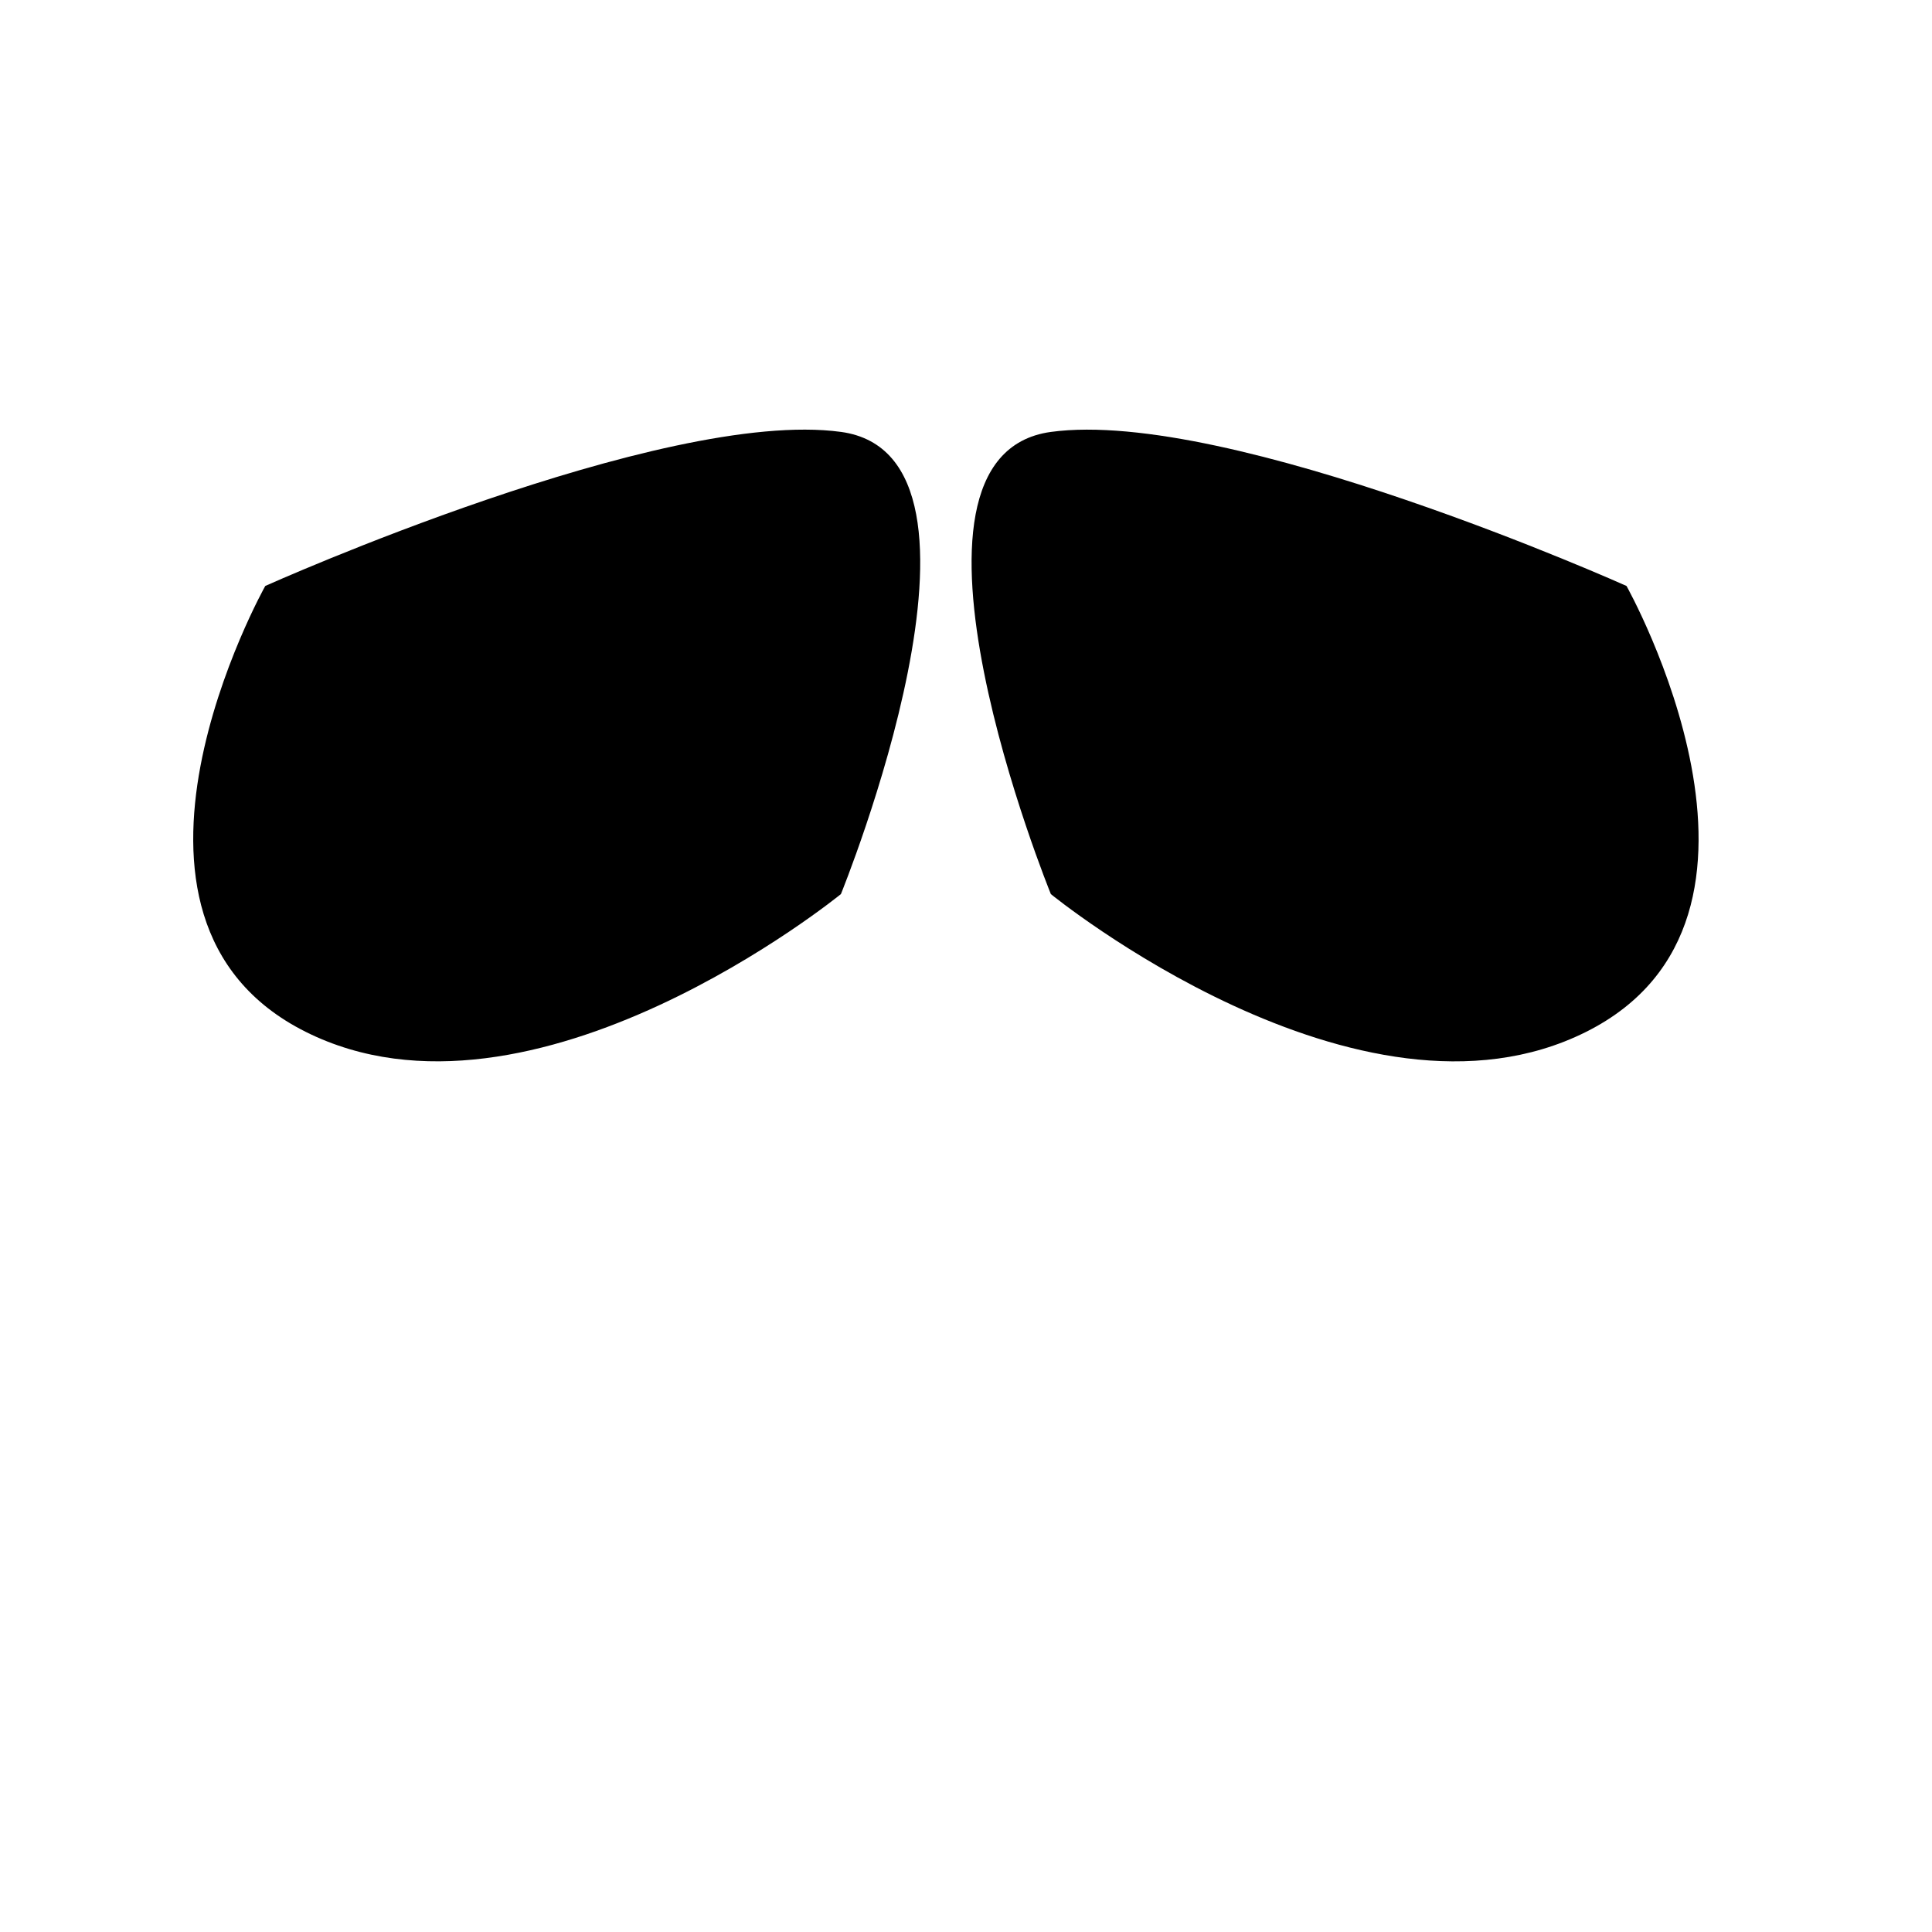
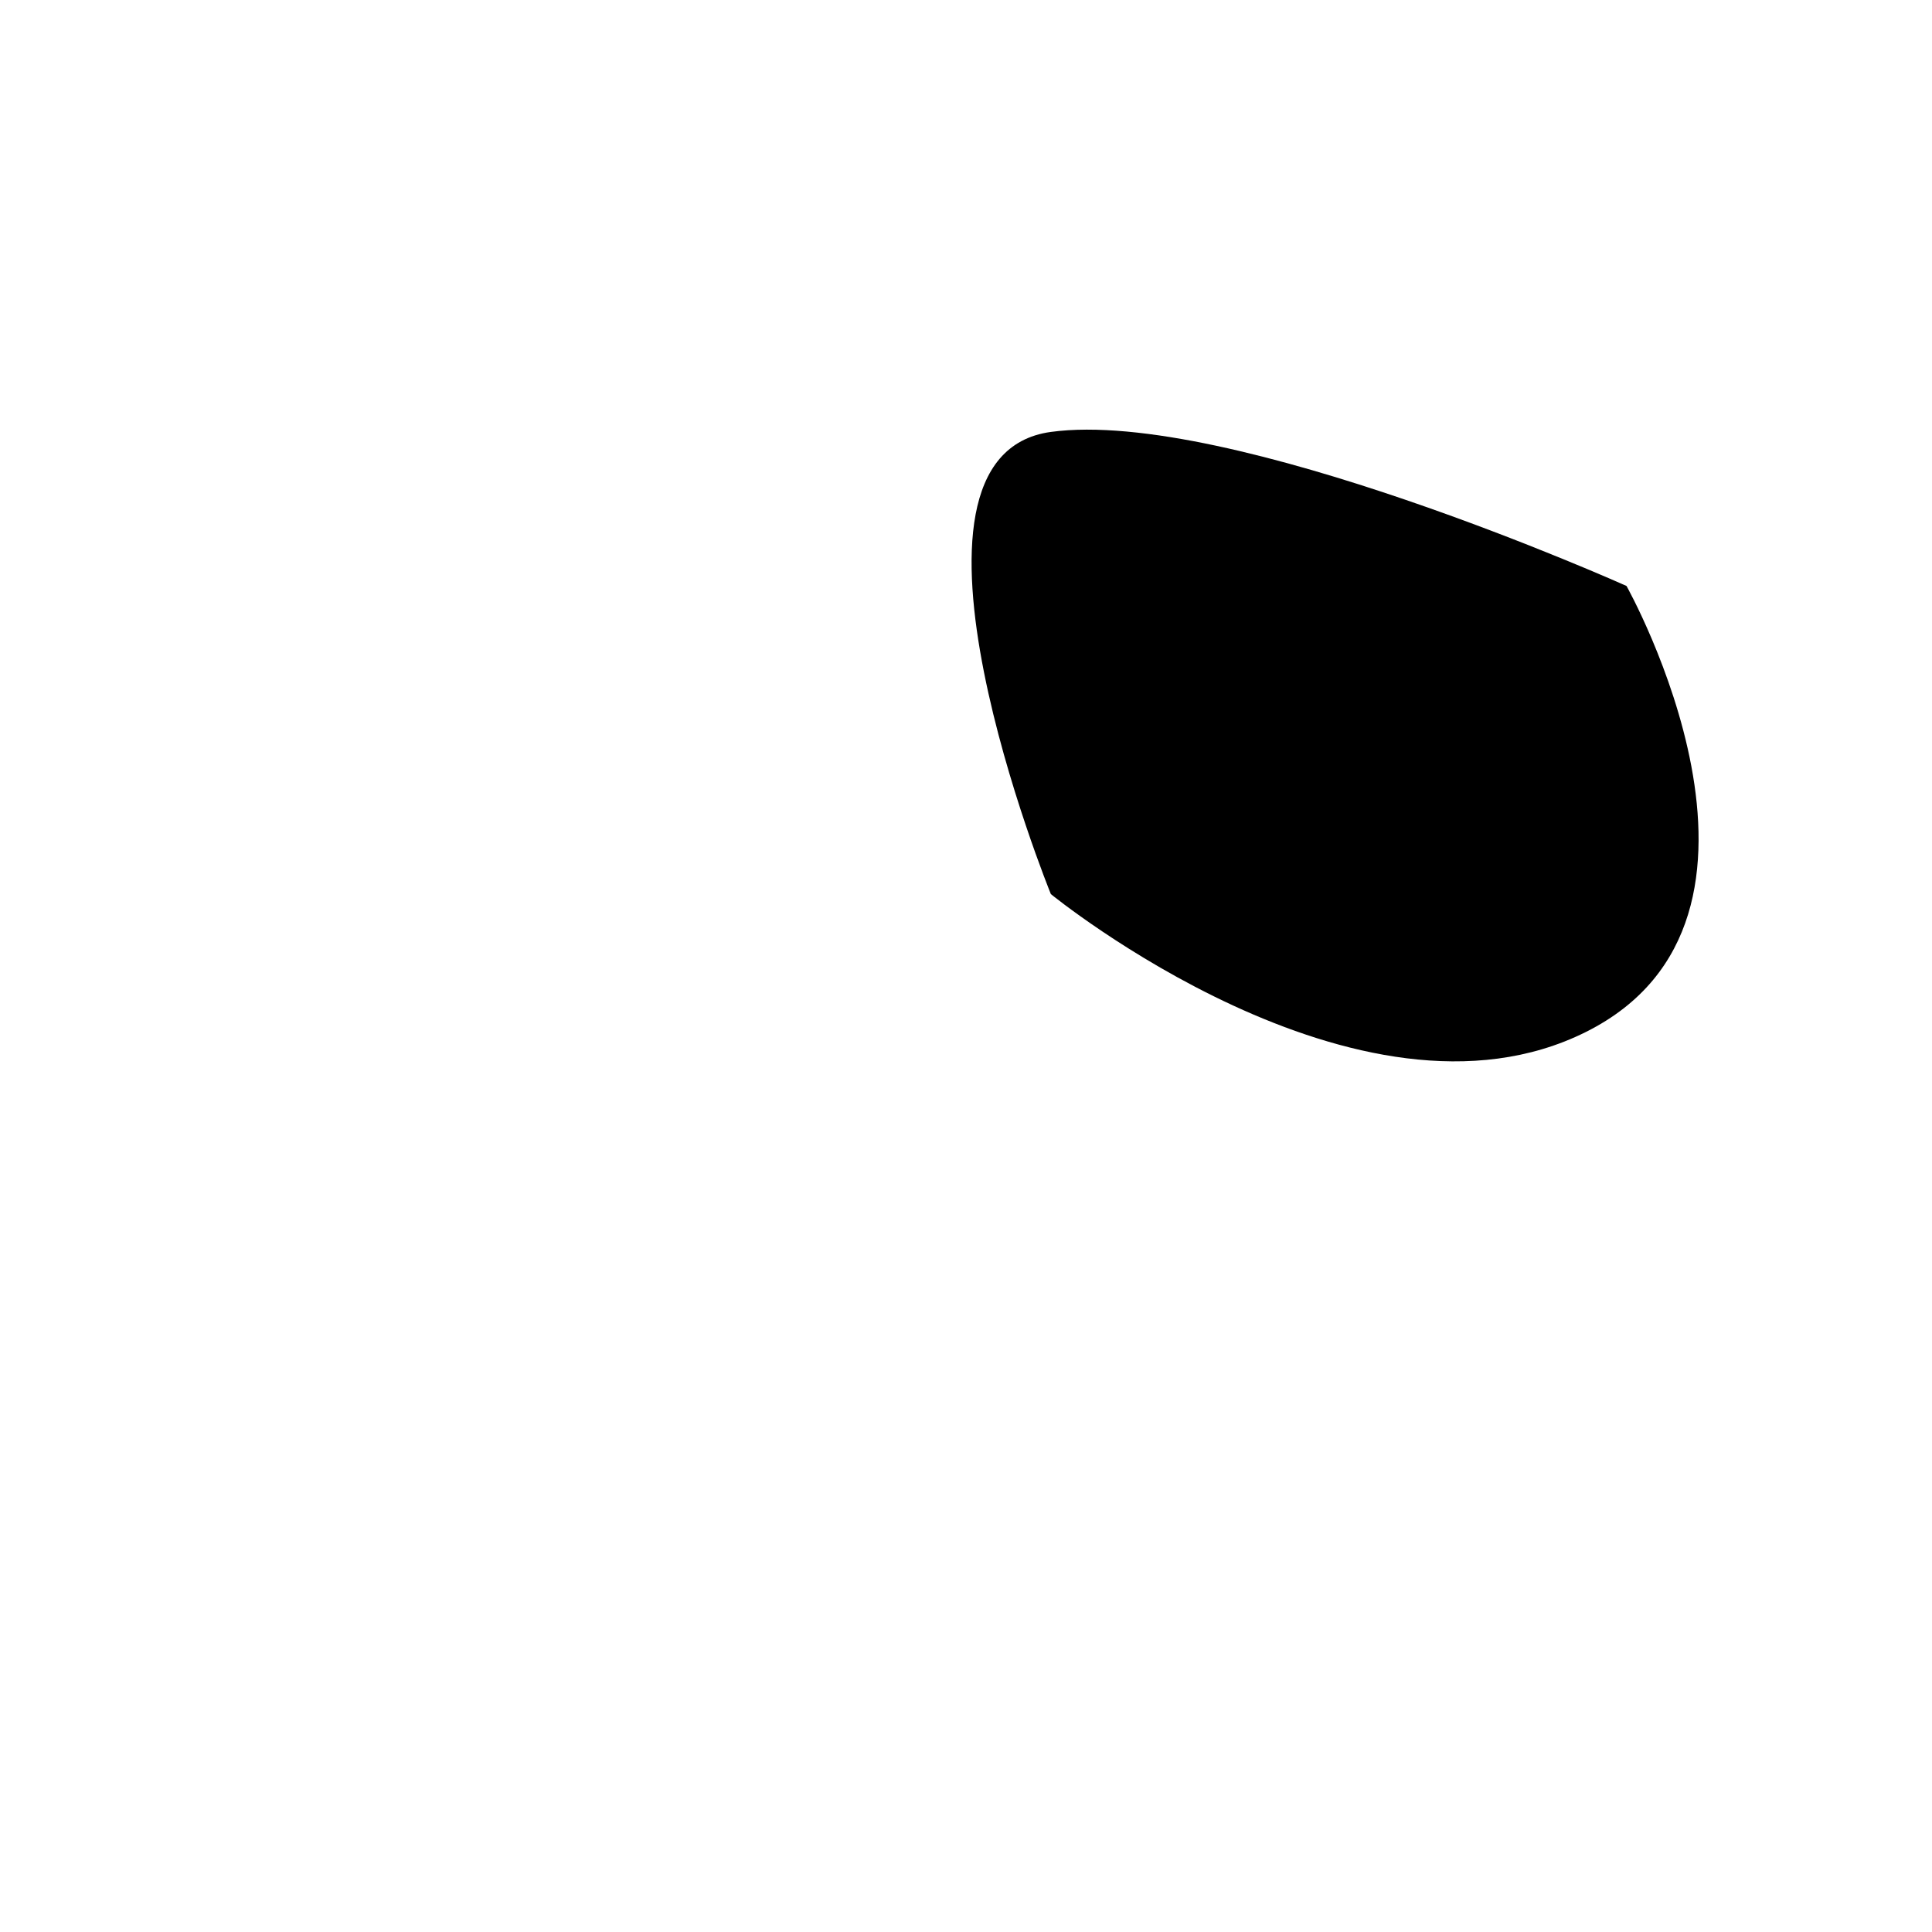
<svg xmlns="http://www.w3.org/2000/svg" fill="#000000" width="800px" height="800px" version="1.1" viewBox="144 144 512 512">
  <g>
-     <path d="m366.86 258.46c-47.273-6.445-152.56 40.824-152.56 40.824s-49.418 88.098 10.742 118.18c60.164 30.082 141.81-36.527 141.81-36.527s47.277-116.03 0.004-122.48z" />
    <path d="m575.05 299.29s-105.29-47.273-152.56-40.824c-47.273 6.449 0 122.48 0 122.48s81.652 66.609 141.81 36.527c60.168-30.082 10.746-118.18 10.746-118.18z" />
  </g>
</svg>